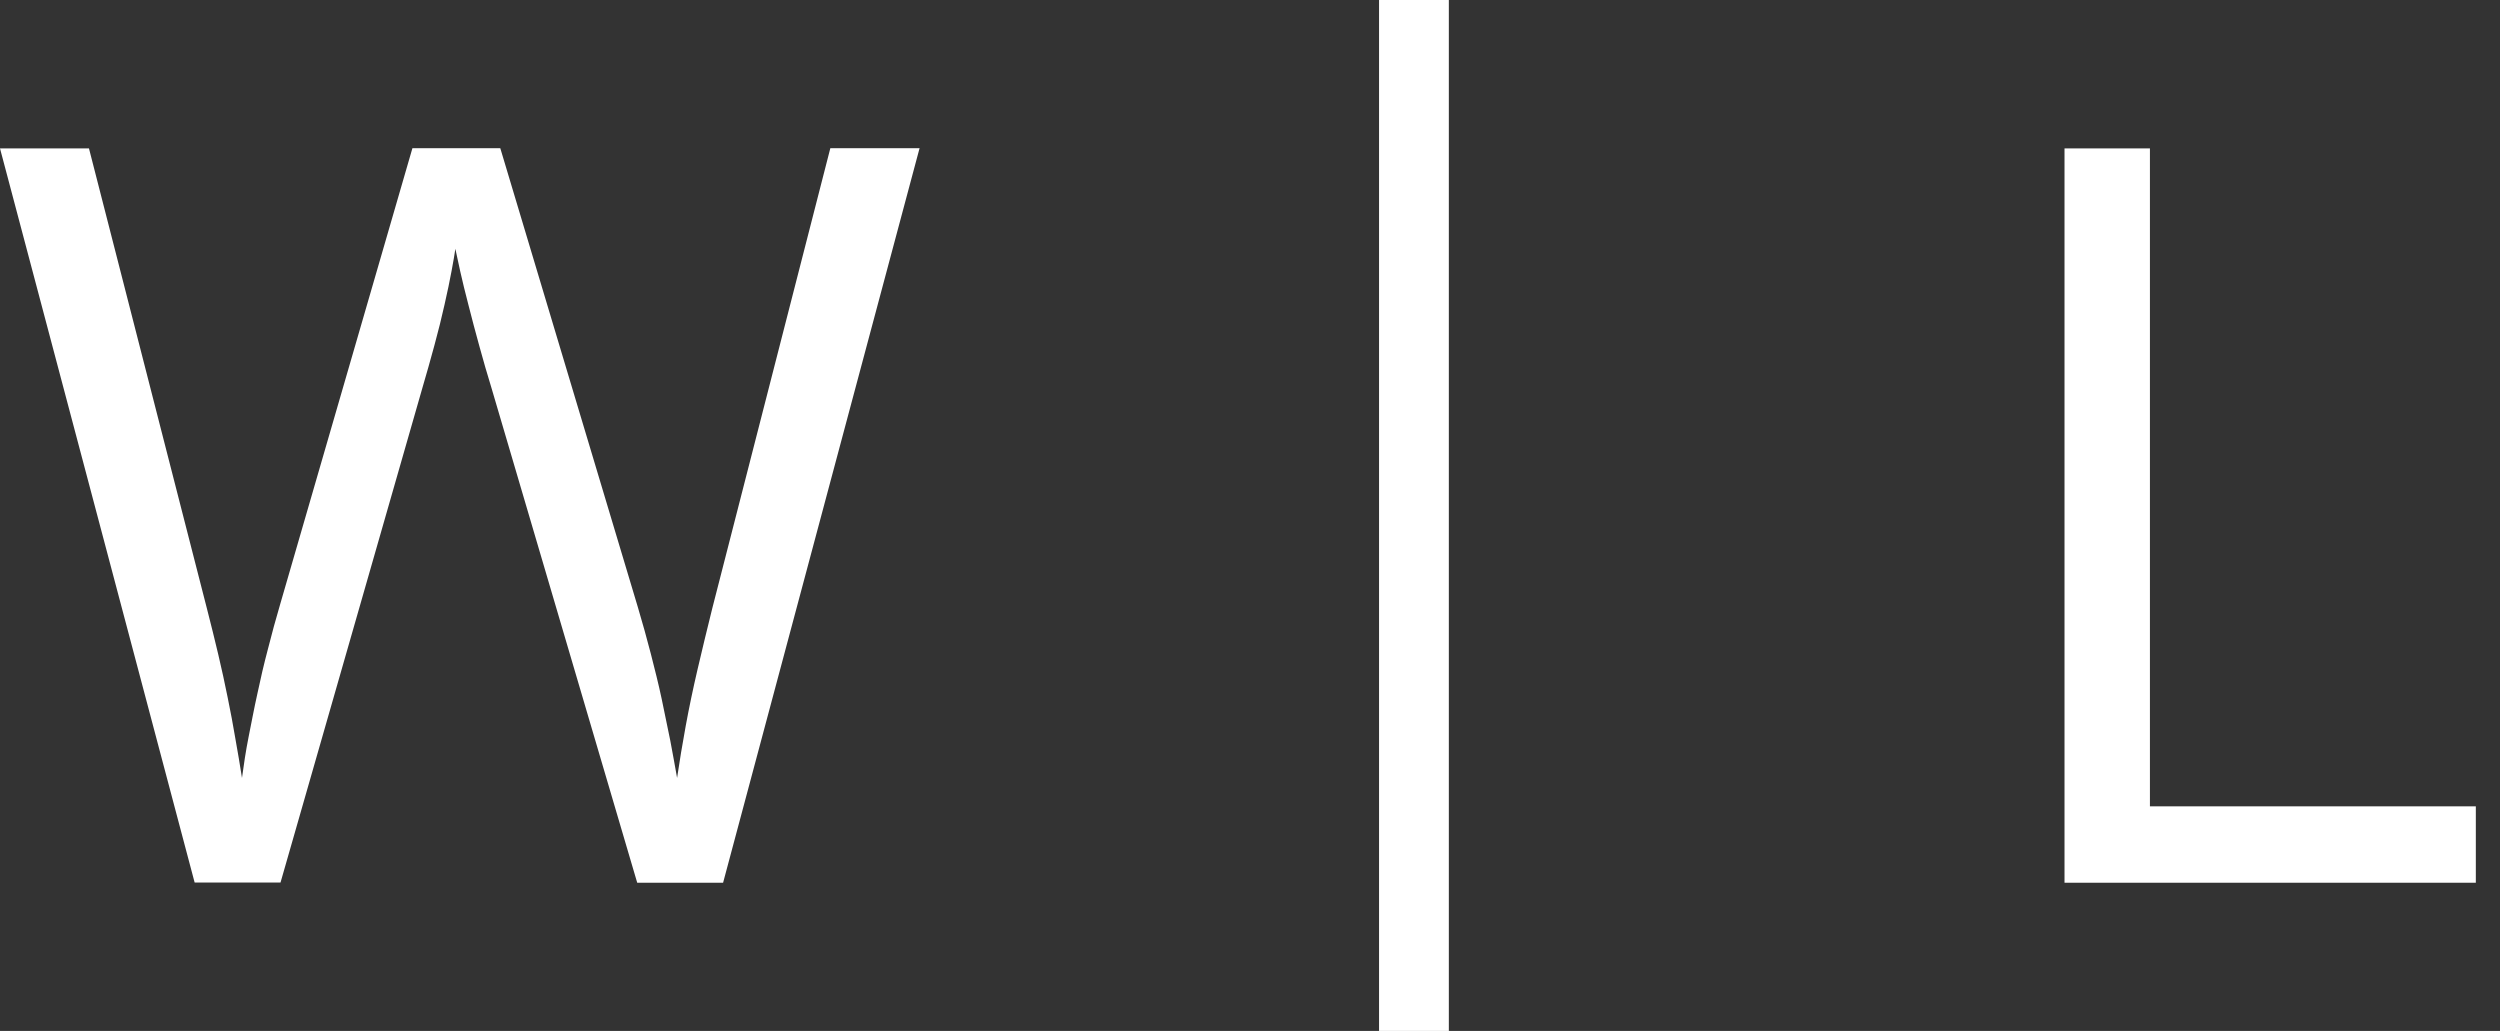
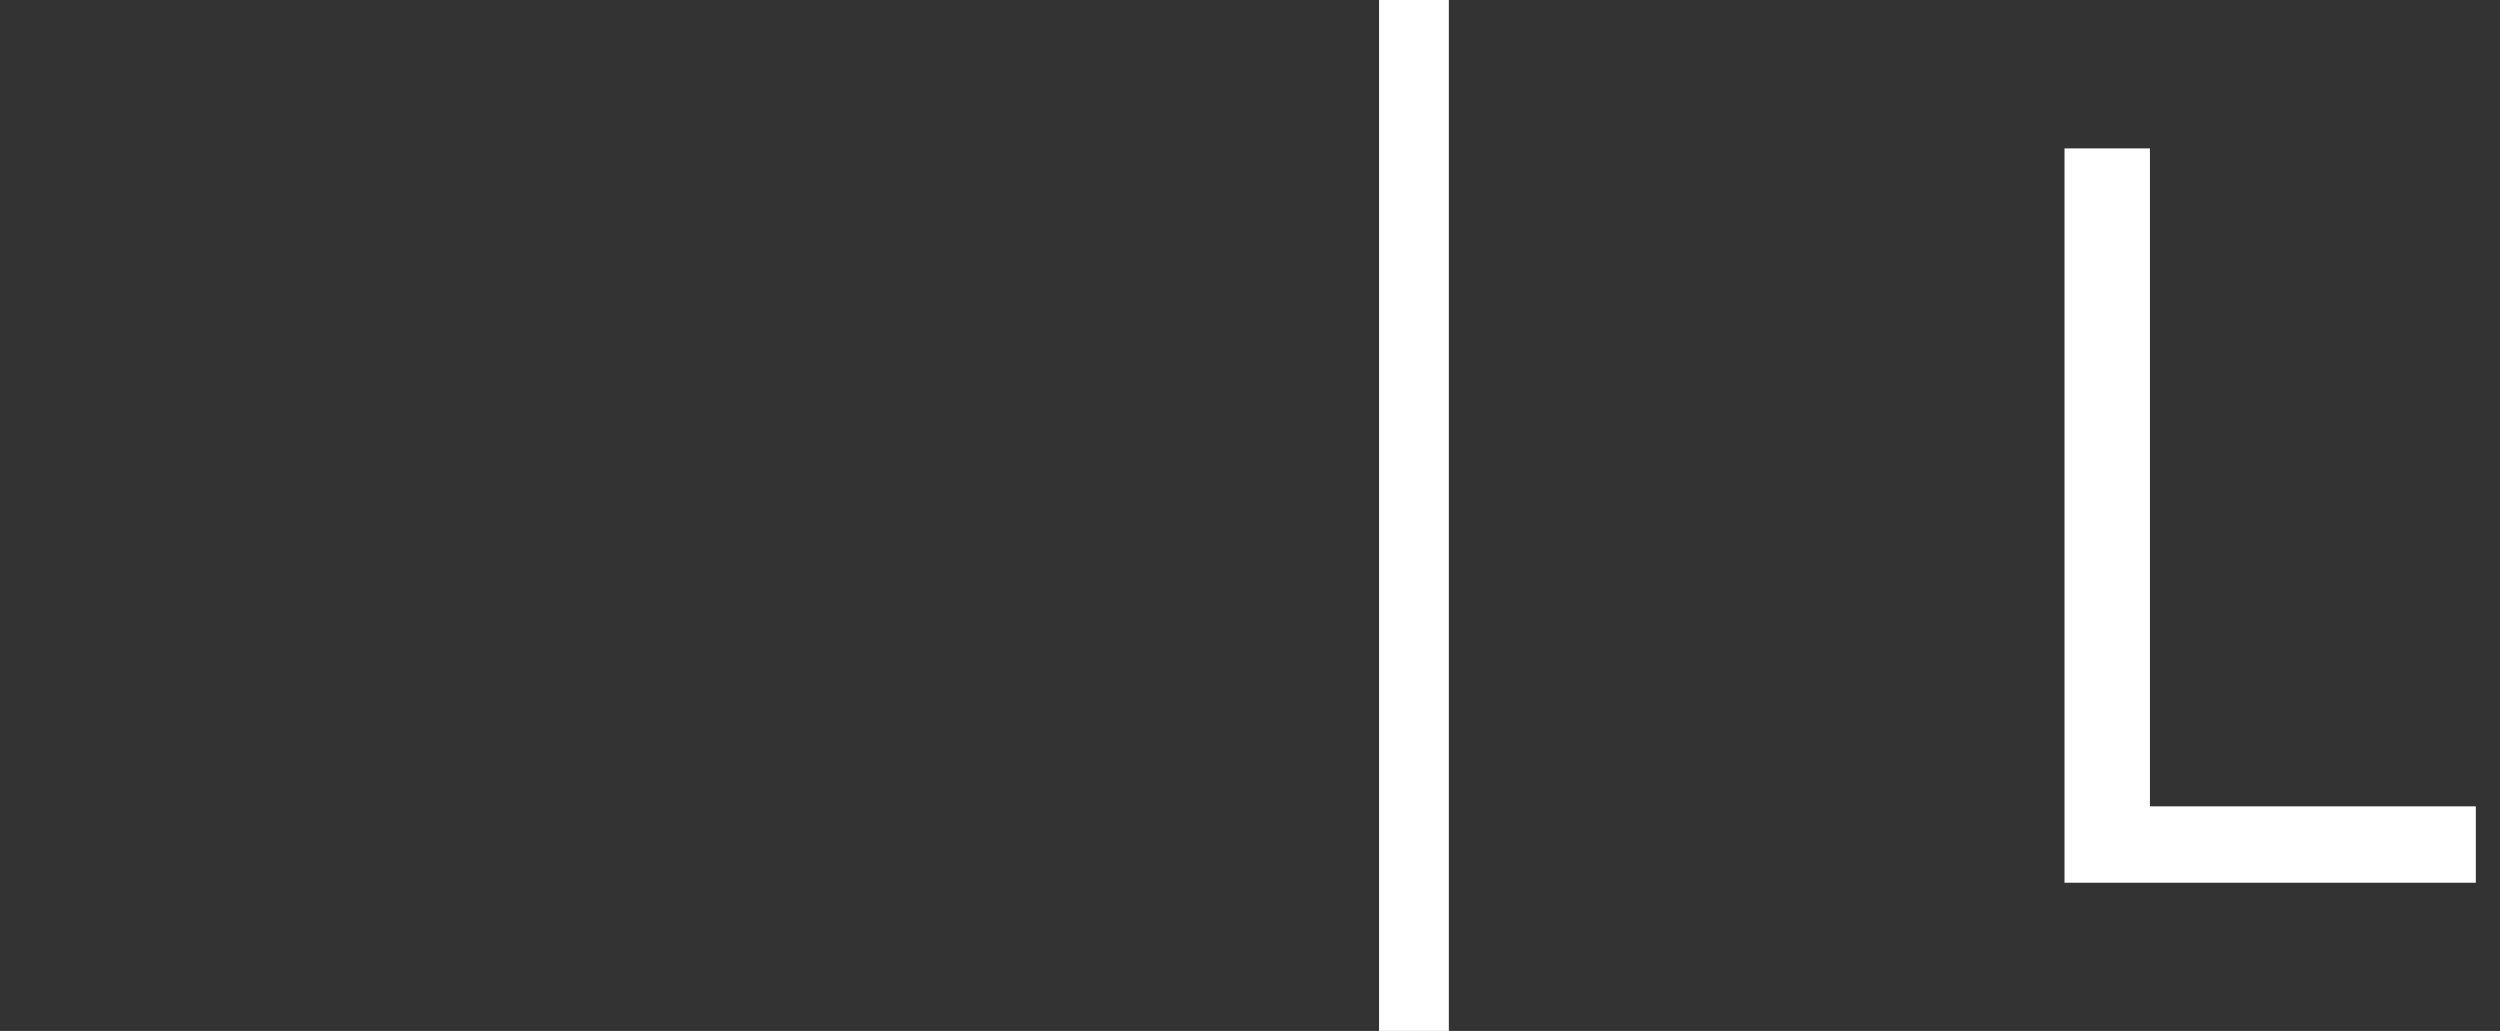
<svg xmlns="http://www.w3.org/2000/svg" width="97px" height="40px" viewBox="0 0 97 40" version="1.1">
  <rect x="0" y="0" width="97" height="40" fill="#333333" stroke="none" />
  <title>LauraSantarosa-logo-w</title>
  <g id="Desktop" stroke="none" stroke-width="1" fill="none" fill-rule="evenodd">
    <g id="LauraSantarosa-logo-w" fill="#FFFFFF" fill-rule="nonzero">
-       <path d="M35.677,5.758 L28.056,34.25 L24.724,34.25 L19.077,15.079 C18.906,14.532 18.753,13.985 18.599,13.43 C18.445,12.875 18.308,12.354 18.18,11.85 C18.052,11.354 17.941,10.91 17.856,10.525 C17.77,10.141 17.71,9.85 17.668,9.654 C17.642,9.85 17.591,10.132 17.522,10.508 C17.454,10.884 17.36,11.32 17.249,11.815 C17.138,12.311 17.01,12.832 16.856,13.396 C16.702,13.96 16.548,14.515 16.378,15.088 L10.884,34.242 L7.552,34.242 L0,5.758 L3.452,5.758 L8.031,23.622 C8.185,24.22 8.33,24.81 8.466,25.382 C8.603,25.955 8.723,26.519 8.834,27.065 C8.945,27.612 9.047,28.142 9.133,28.663 C9.227,29.184 9.312,29.688 9.389,30.184 C9.457,29.68 9.534,29.15 9.645,28.595 C9.757,28.039 9.859,27.484 9.987,26.912 C10.107,26.339 10.243,25.758 10.397,25.177 C10.543,24.596 10.705,24.007 10.876,23.426 L16.002,5.75 L19.411,5.75 L24.75,23.563 C24.93,24.169 25.1,24.776 25.254,25.374 C25.408,25.972 25.553,26.553 25.673,27.117 C25.792,27.68 25.903,28.219 26.006,28.731 C26.1,29.244 26.194,29.731 26.271,30.184 C26.365,29.543 26.476,28.877 26.604,28.176 C26.732,27.475 26.886,26.741 27.065,25.972 C27.245,25.203 27.433,24.417 27.638,23.597 L32.217,5.75 L35.686,5.75 L35.677,5.758 Z" id="Path" />
      <polygon id="Path" points="53.507 0 56.215 0 56.215 40 53.507 40 53.507 0" />
      <polygon id="Path" points="80.103 34.242 80.103 5.758 83.417 5.758 83.417 31.286 96.062 31.286 96.062 34.25 80.103 34.25" />
    </g>
  </g>
</svg>